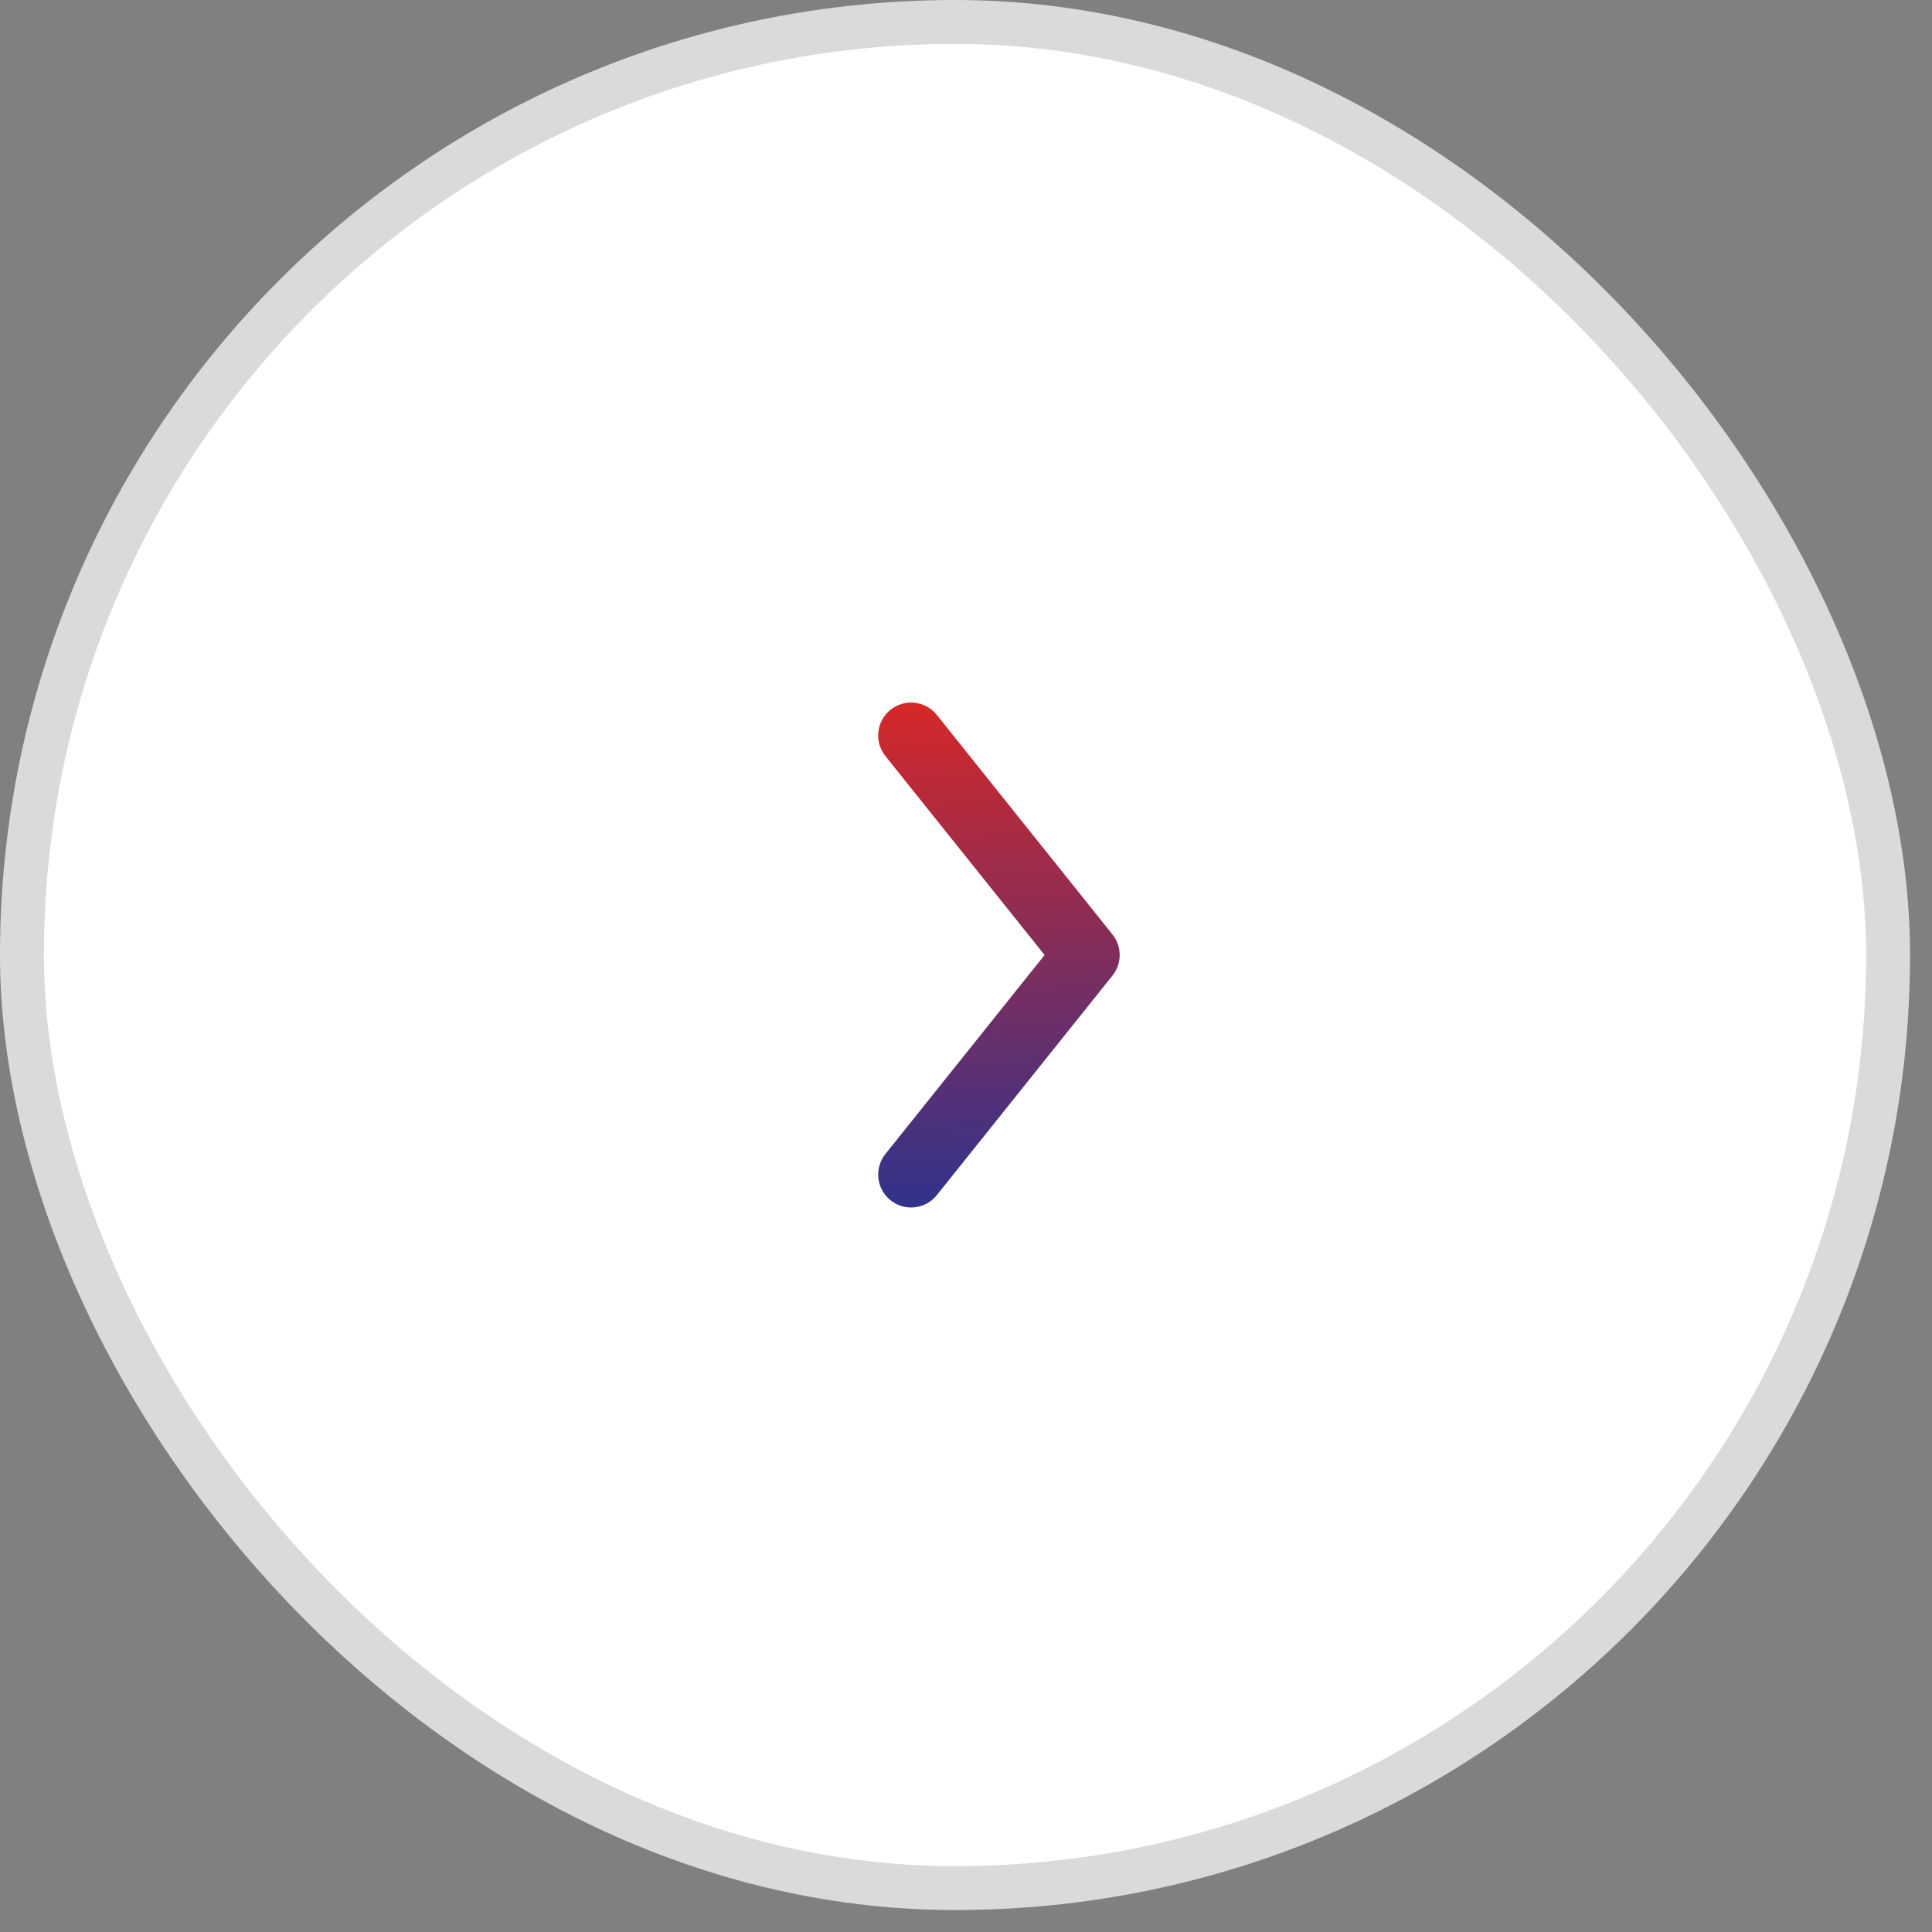
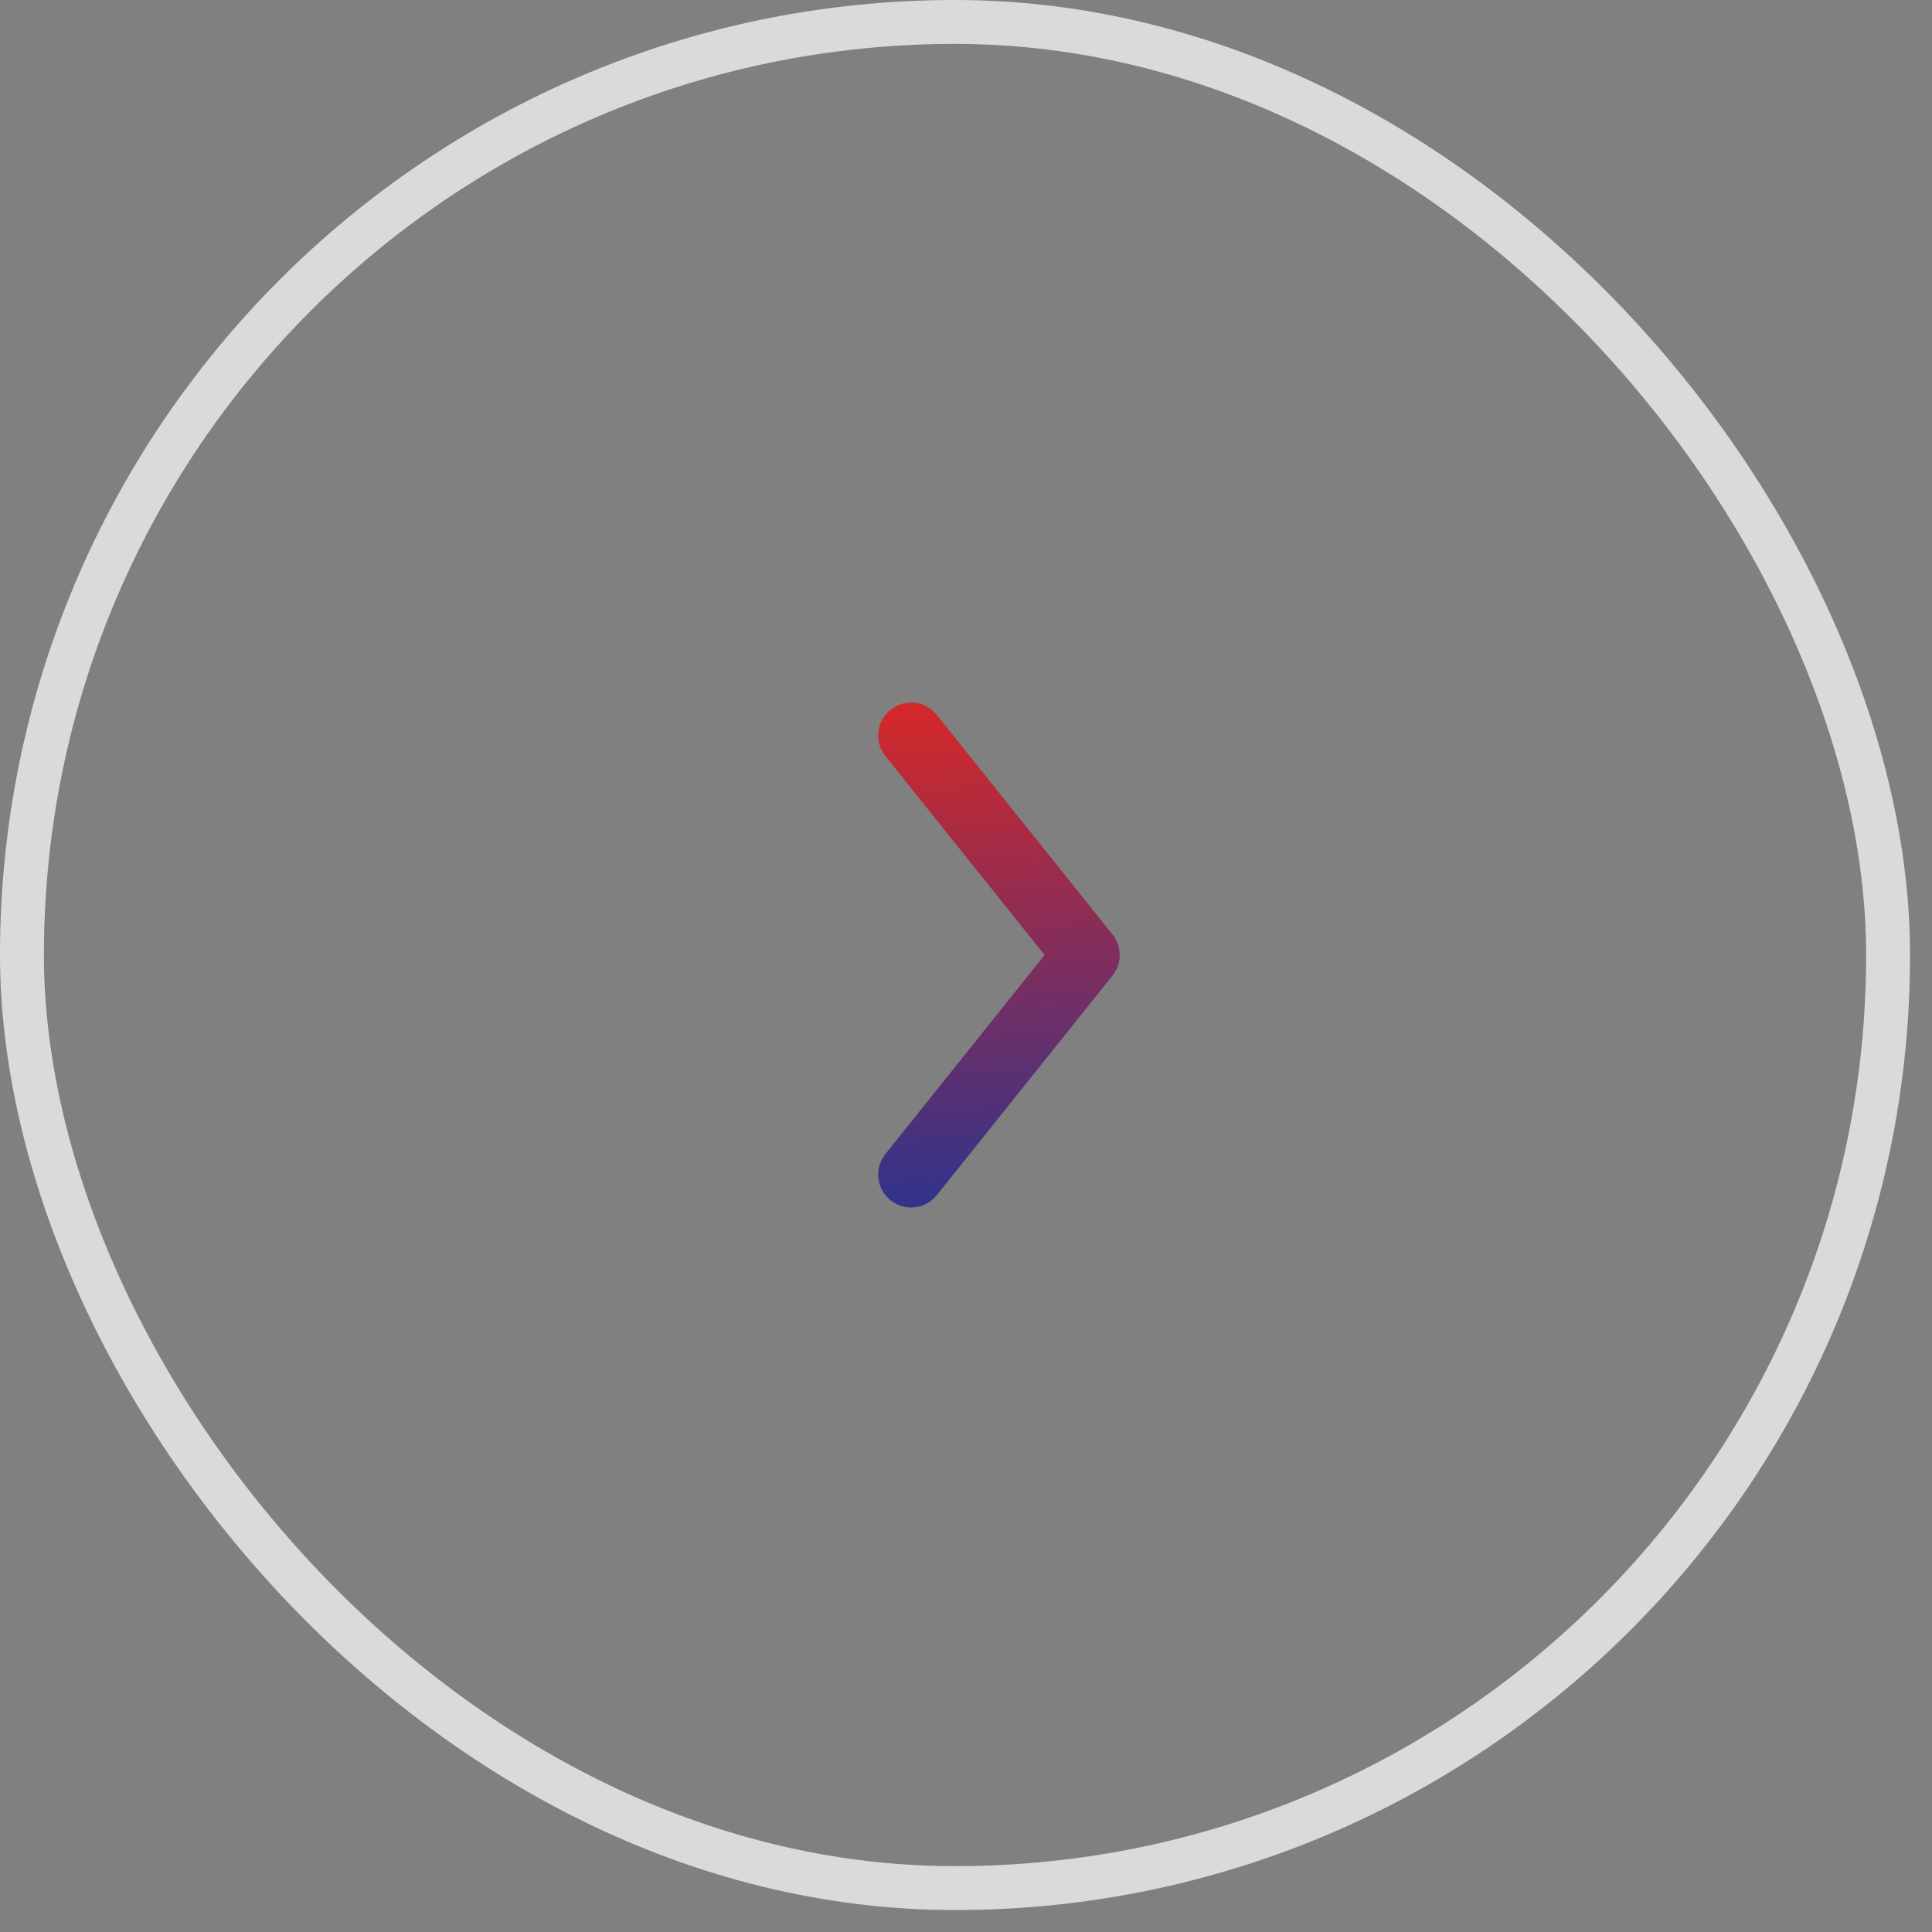
<svg xmlns="http://www.w3.org/2000/svg" width="44" height="44" viewBox="0 0 44 44" fill="none">
  <rect x="0" y="0" width="44" height="44" fill="#808080" stroke="none" />
-   <rect x="0.5" y="0.5" width="42.5" height="42.5" rx="21.25" fill="white" />
  <rect x="0.5" y="0.5" width="42.5" height="42.5" rx="21.25" stroke="#DADADA" />
  <path fill-rule="evenodd" clip-rule="evenodd" d="M20.282 16.164C19.958 16.423 19.906 16.895 20.164 17.218L23.79 21.75L20.164 26.282C19.906 26.605 19.958 27.077 20.282 27.336C20.605 27.594 21.077 27.542 21.336 27.218L25.336 22.218C25.555 21.945 25.555 21.555 25.336 21.282L21.336 16.282C21.077 15.958 20.605 15.906 20.282 16.164Z" fill="url(#paint0_linear_213_41)" />
  <defs>
    <linearGradient id="paint0_linear_213_41" x1="20" y1="16" x2="20.554" y2="27.734" gradientUnits="userSpaceOnUse">
      <stop stop-color="#D62828" />
      <stop offset="1" stop-color="#2D338E" />
    </linearGradient>
  </defs>
</svg>